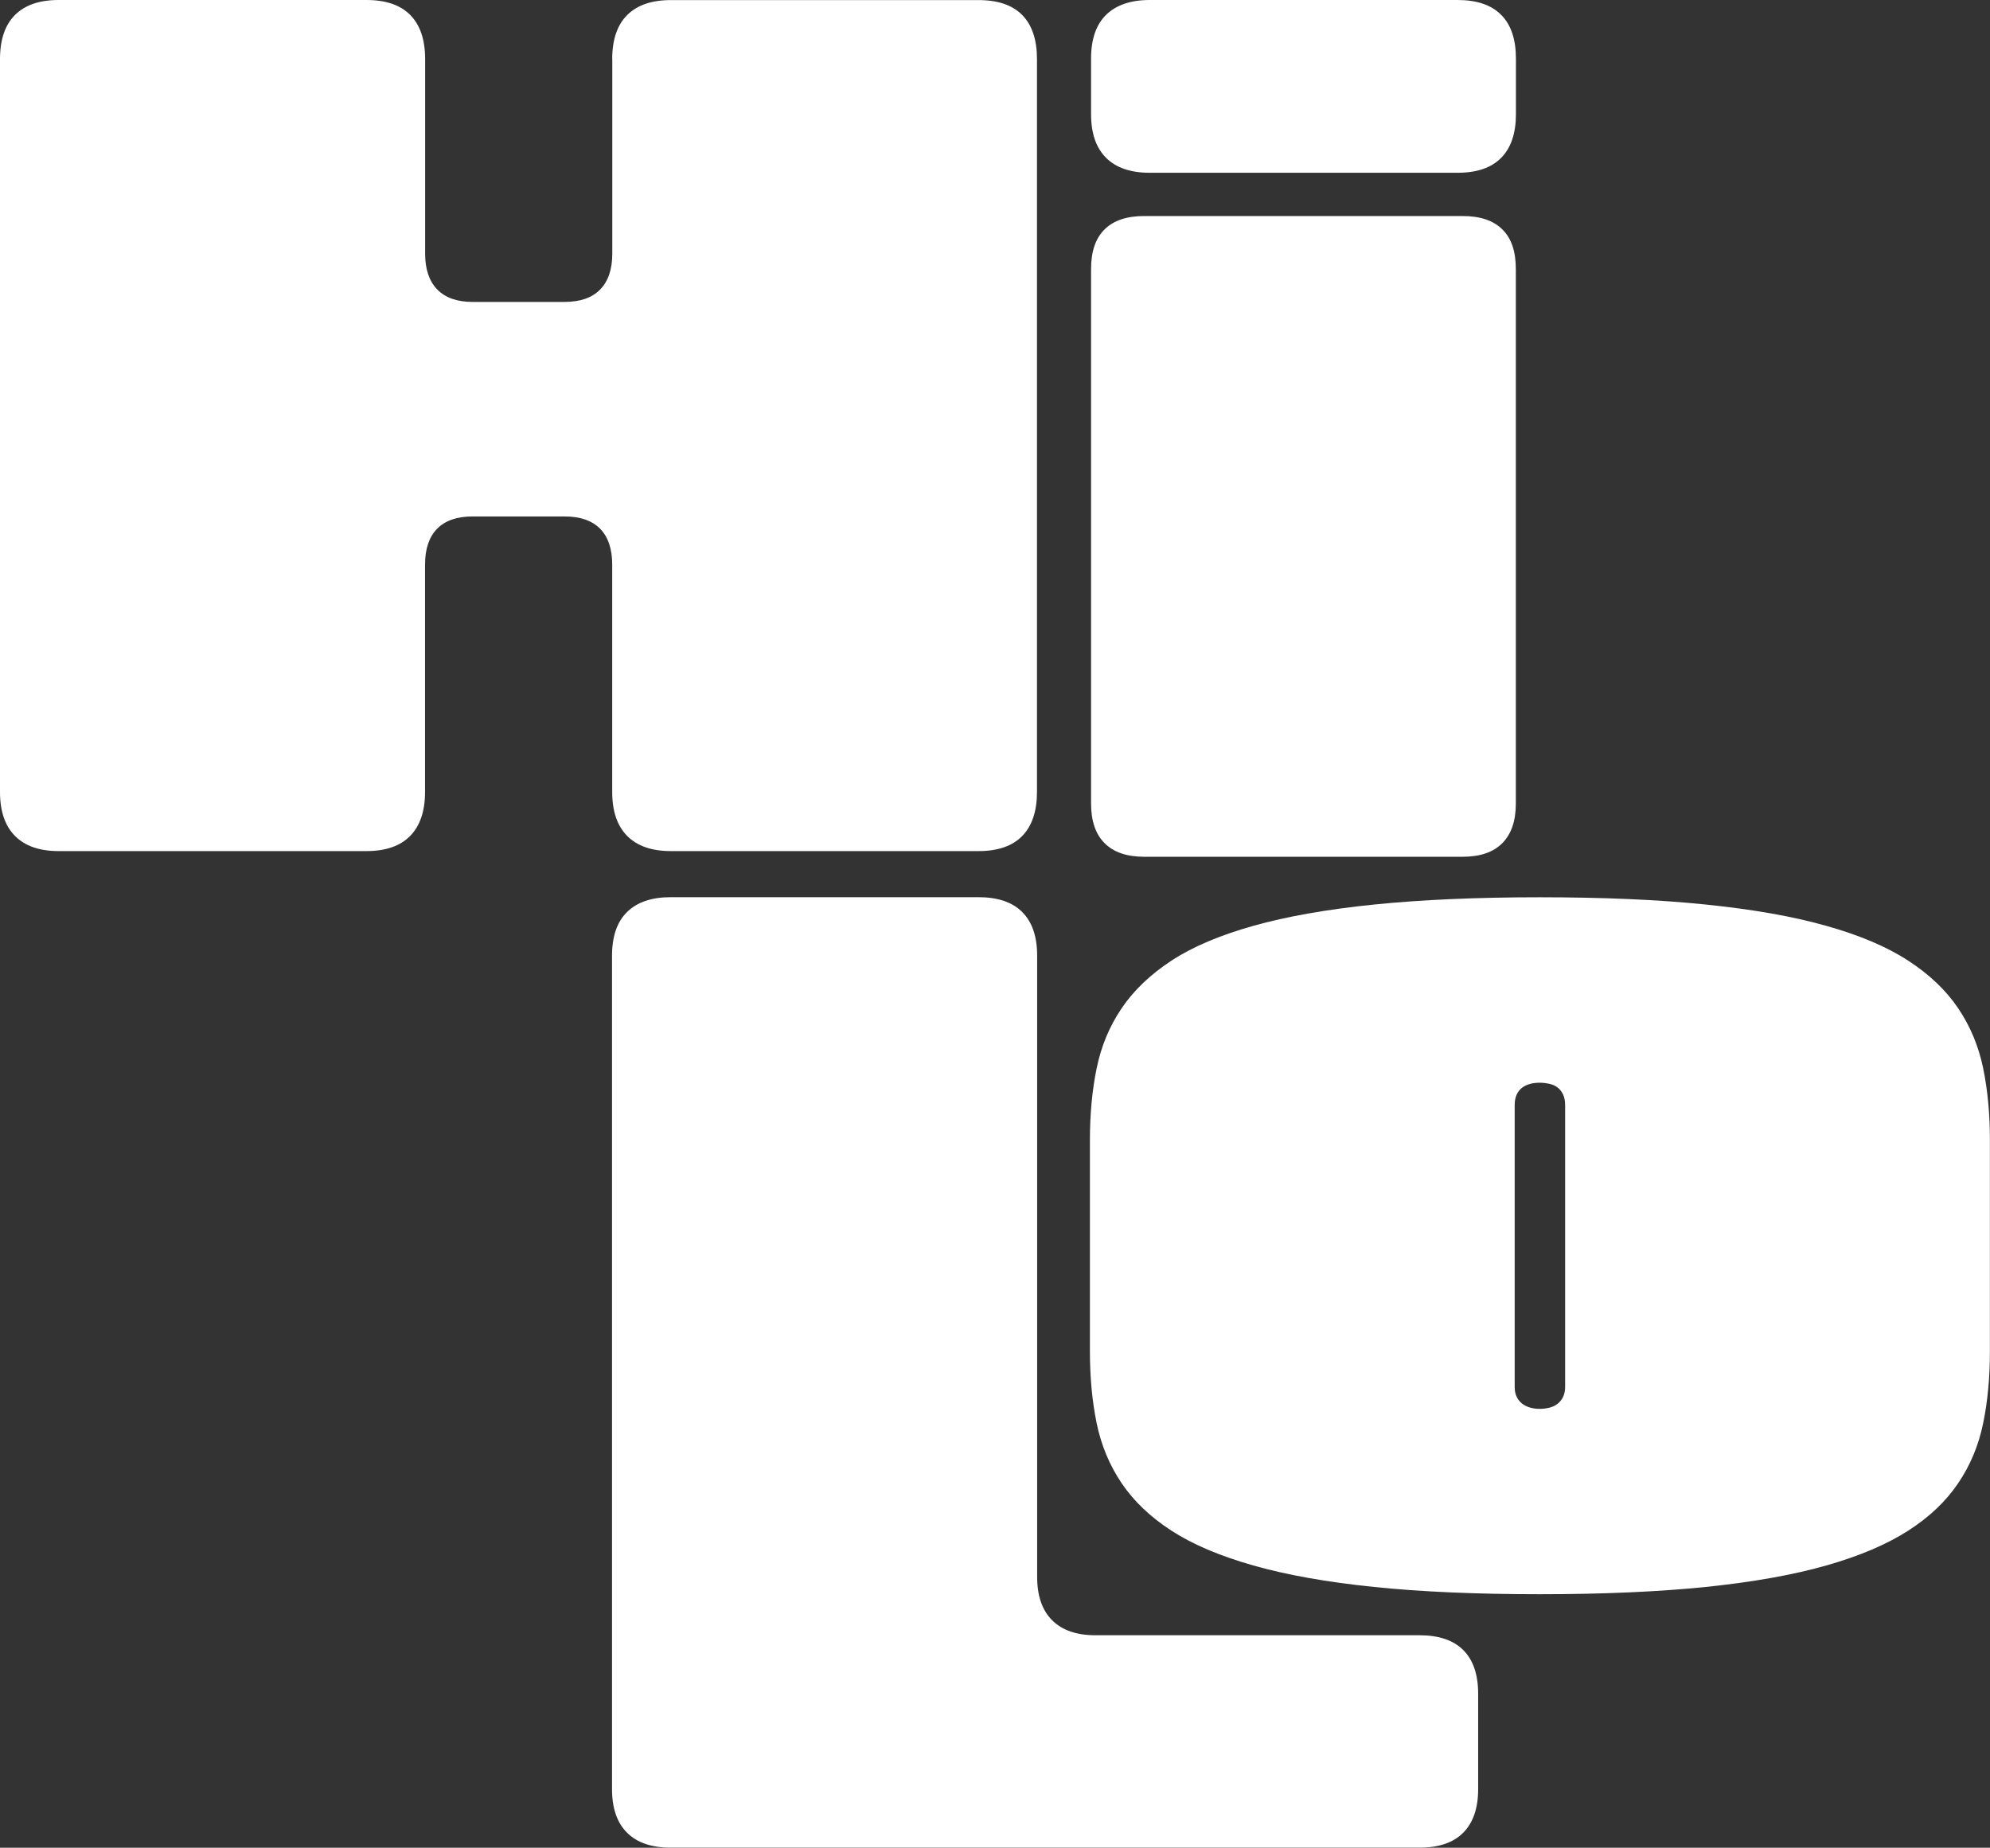
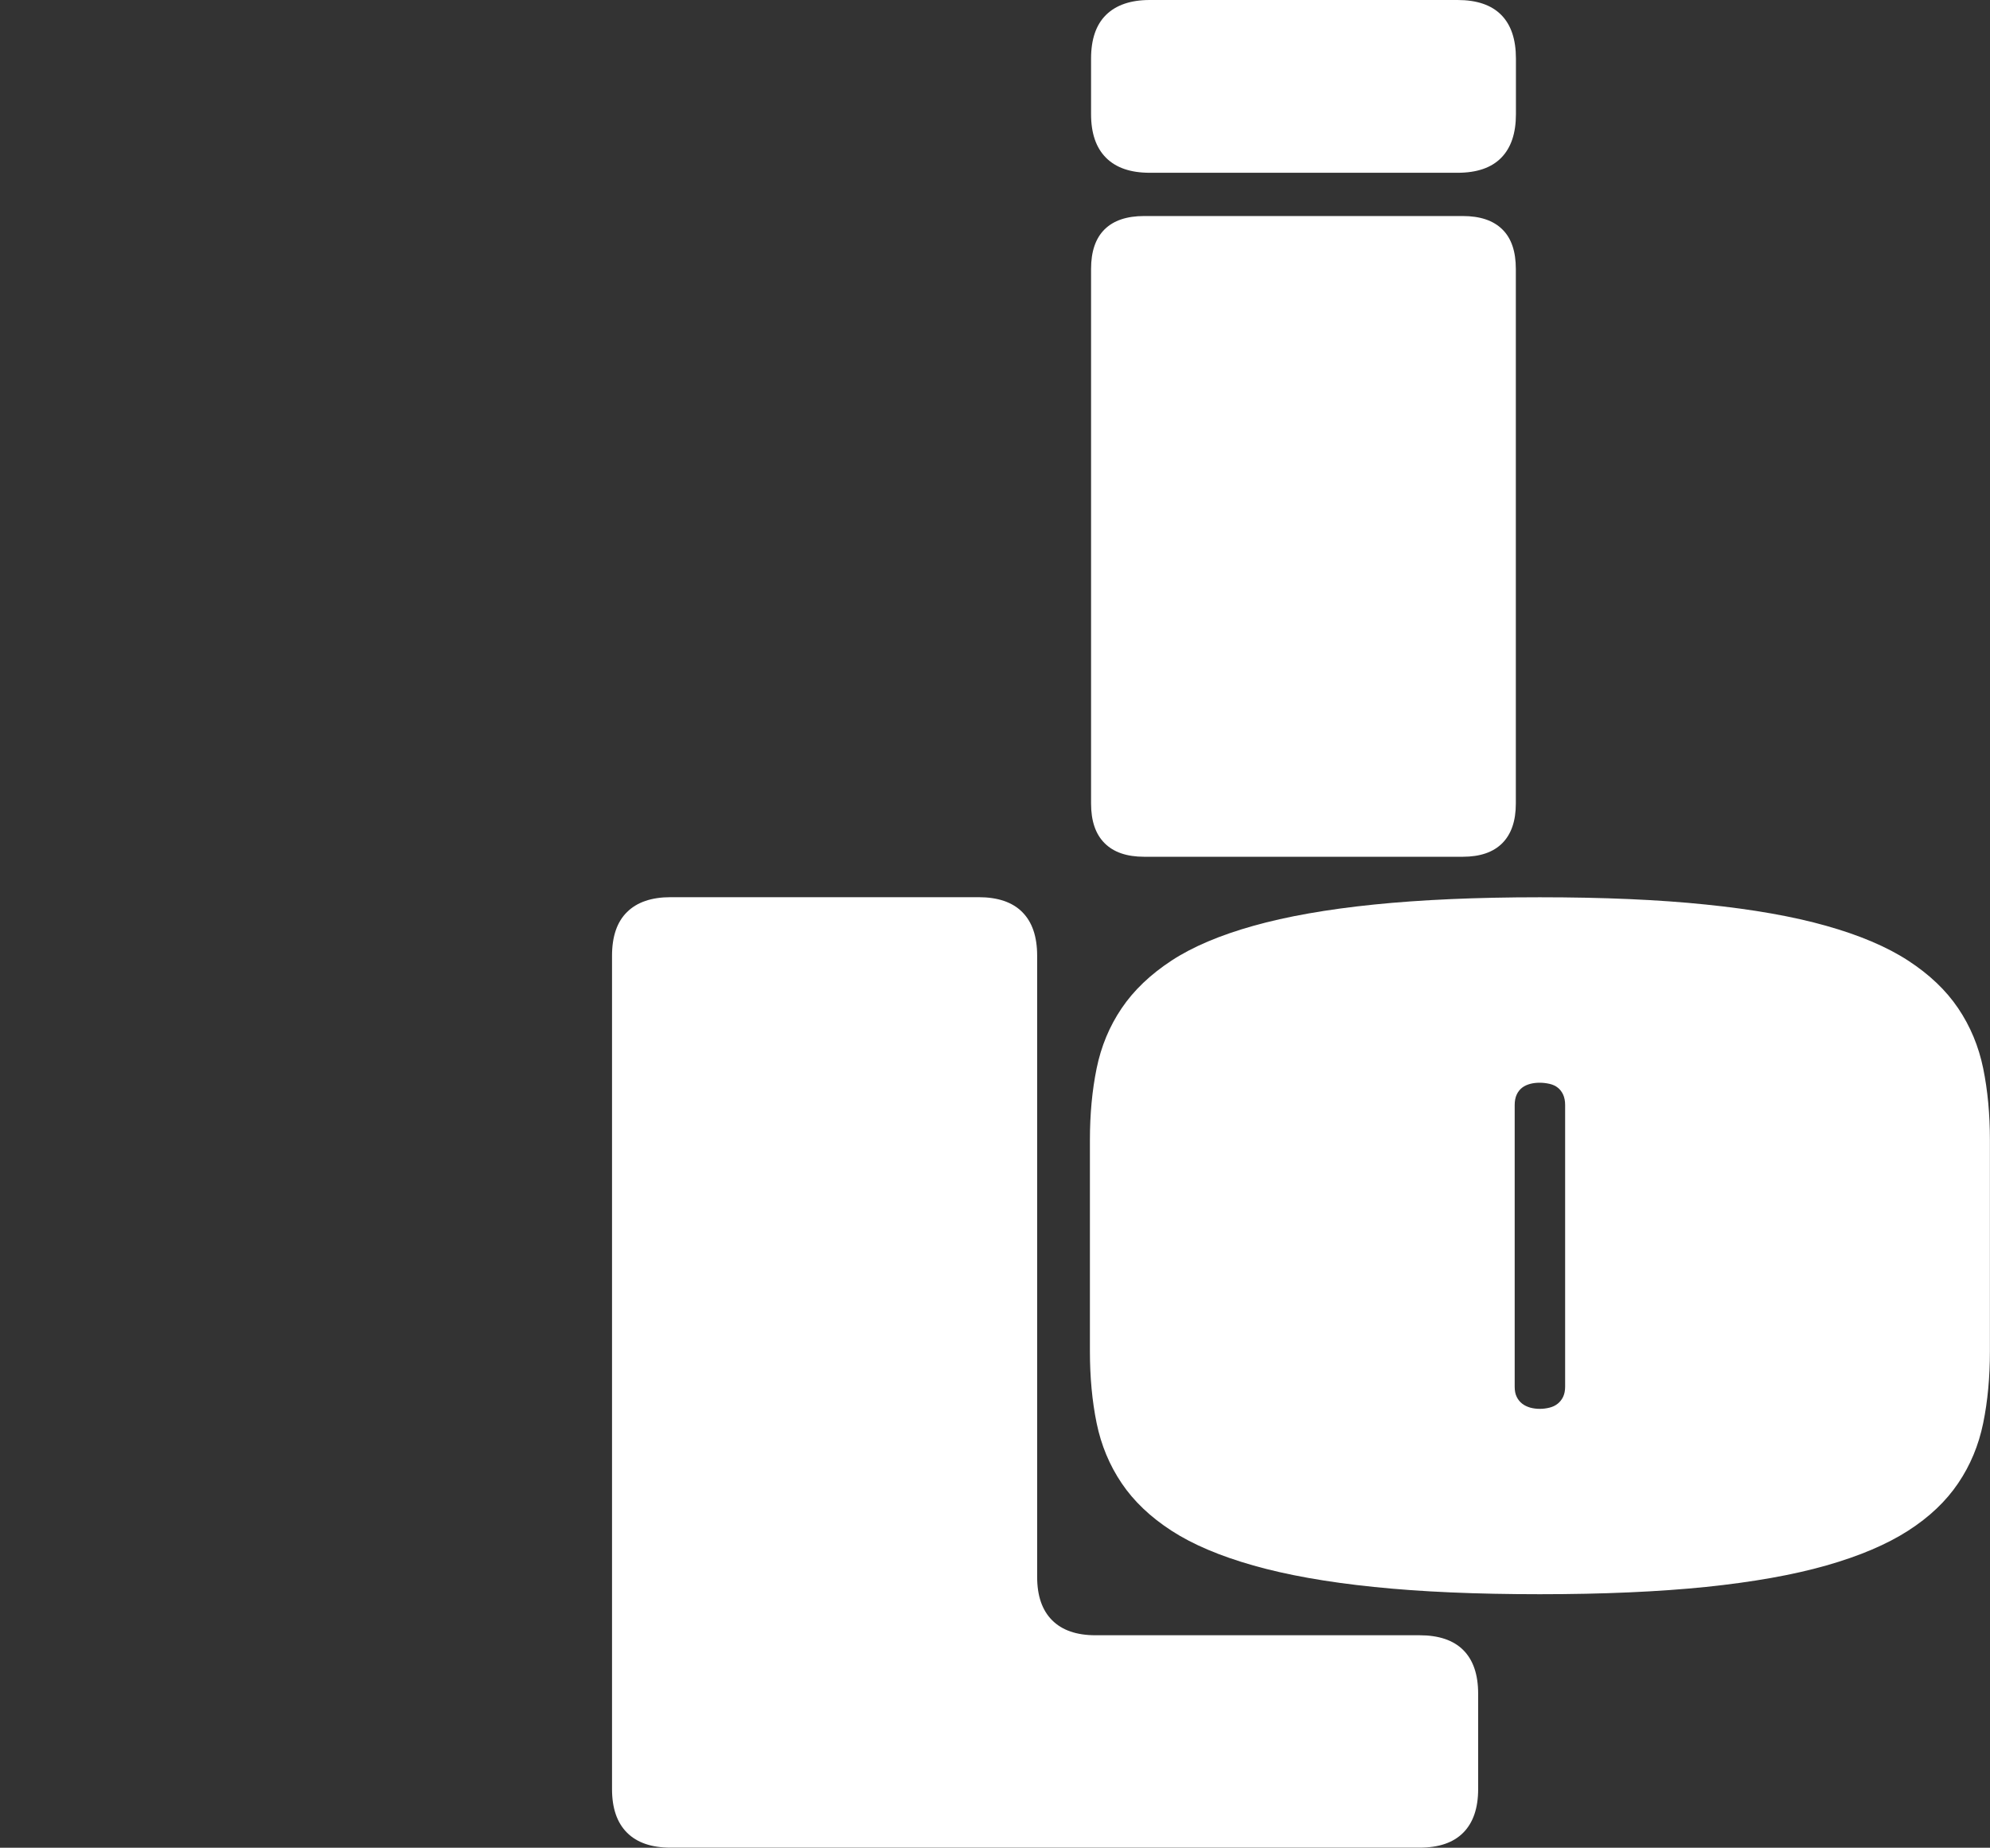
<svg xmlns="http://www.w3.org/2000/svg" id="Layer_1" data-name="Layer 1" viewBox="0 0 224.45 208.44">
  <rect x="0" y="0" width="224.45" height="208.44" fill="#333333" stroke="none" />
  <defs>
    <style>
      .cls-1 {
        fill: #fff;
      }
    </style>
  </defs>
  <path class="cls-1" d="M192.4,102.04c5.3.54,9.83,1.34,13.58,2.4,3.76,1.06,6.83,2.36,9.23,3.92s4.28,3.35,5.65,5.38c1.37,2.03,2.31,4.29,2.82,6.77.51,2.49.76,5.19.76,8.09v23.83c0,2.93-.25,5.64-.76,8.12-.51,2.49-1.45,4.75-2.82,6.77-1.37,2.03-3.25,3.82-5.65,5.36s-5.47,2.85-9.23,3.92c-3.76,1.07-8.28,1.87-13.58,2.42-5.3.54-11.55.82-18.73.82s-13.4-.27-18.7-.82c-5.3-.54-9.83-1.35-13.6-2.42-3.77-1.07-6.84-2.37-9.23-3.92s-4.26-3.33-5.63-5.36c-1.37-2.03-2.31-4.29-2.82-6.77-.51-2.49-.76-5.19-.76-8.12v-23.83c0-2.91.25-5.6.76-8.09.51-2.49,1.45-4.75,2.82-6.77,1.37-2.03,3.25-3.82,5.63-5.38s5.46-2.86,9.23-3.92c3.77-1.06,8.3-1.86,13.6-2.4,5.3-.54,11.53-.82,18.7-.82s13.43.27,18.73.82ZM176.53,124.65c0-.46-.08-.85-.23-1.18-.15-.32-.36-.59-.61-.78-.25-.2-.56-.34-.91-.42s-.73-.13-1.11-.13-.75.04-1.08.13-.64.22-.9.42c-.26.2-.47.46-.62.78s-.23.72-.23,1.18v31.77c0,.46.07.85.23,1.16.15.31.36.57.62.77.26.2.56.34.9.44.33.09.7.14,1.08.14s.76-.05,1.11-.14c.36-.09.66-.24.91-.44.25-.2.46-.46.61-.77.15-.32.23-.7.23-1.16v-31.77Z" />
-   <path class="cls-1" d="M69.05,6.68c0-2.19.56-3.86,1.69-4.98,1.13-1.13,2.77-1.69,4.92-1.69h34.72c2.17,0,3.81.56,4.92,1.69,1.11,1.13,1.66,2.79,1.66,4.98v82.65c0,2.17-.55,3.83-1.66,4.97-1.11,1.14-2.75,1.71-4.92,1.71h-34.72c-2.15,0-3.79-.57-4.92-1.71-1.13-1.14-1.69-2.79-1.69-4.97v-25.63c0-1.78-.46-3.14-1.37-4.06-.91-.92-2.25-1.38-4.02-1.38h-10.36c-1.75,0-3.08.46-3.99,1.38-.91.92-1.37,2.28-1.37,4.06v25.63c0,2.17-.56,3.83-1.68,4.97s-2.76,1.71-4.93,1.71H6.61c-2.15,0-3.79-.57-4.92-1.71s-1.69-2.79-1.69-4.97V6.68C0,4.48.56,2.82,1.69,1.69,2.82.56,4.46,0,6.61,0h34.73c2.17,0,3.82.56,4.93,1.69,1.12,1.13,1.68,2.79,1.68,4.98v21.94c0,1.77.46,3.11,1.37,4.05.91.93,2.24,1.4,3.99,1.4h10.36c1.77,0,3.11-.47,4.02-1.4.91-.93,1.37-2.28,1.37-4.05V6.68Z" />
  <path class="cls-1" d="M129.67,19.49c-2.15,0-3.79-.56-4.92-1.69-1.13-1.13-1.69-2.77-1.69-4.92v-6.27c0-2.17.56-3.82,1.69-4.93s2.77-1.68,4.92-1.68h34.73c2.17,0,3.81.56,4.92,1.68,1.11,1.12,1.66,2.76,1.66,4.93v6.27c0,2.15-.55,3.79-1.66,4.92s-2.75,1.69-4.92,1.69h-34.73ZM129.06,96.65c-1.97,0-3.46-.51-4.48-1.54-1.02-1.02-1.52-2.51-1.52-4.46V30.34c0-1.97.51-3.46,1.52-4.46,1.02-1.01,2.51-1.51,4.48-1.51h35.91c1.97,0,3.46.5,4.48,1.51,1.02,1,1.52,2.49,1.52,4.46v60.31c0,1.95-.51,3.44-1.52,4.46-1.02,1.03-2.51,1.54-4.48,1.54h-35.91Z" />
  <path class="cls-1" d="M116.98,177.89c0,2.13.56,3.76,1.69,4.89s2.76,1.69,4.89,1.69h36.55c2.17,0,3.82.56,4.93,1.67,1.12,1.12,1.68,2.76,1.68,4.93v10.75c0,2.15-.56,3.79-1.68,4.92-1.12,1.13-2.76,1.69-4.93,1.69h-84.47c-2.15,0-3.79-.56-4.92-1.69s-1.69-2.77-1.69-4.92v-94c0-2.17.56-3.82,1.69-4.93,1.13-1.12,2.77-1.68,4.92-1.68h34.73c2.17,0,3.82.56,4.93,1.68,1.12,1.12,1.68,2.76,1.68,4.93v70.06Z" />
</svg>